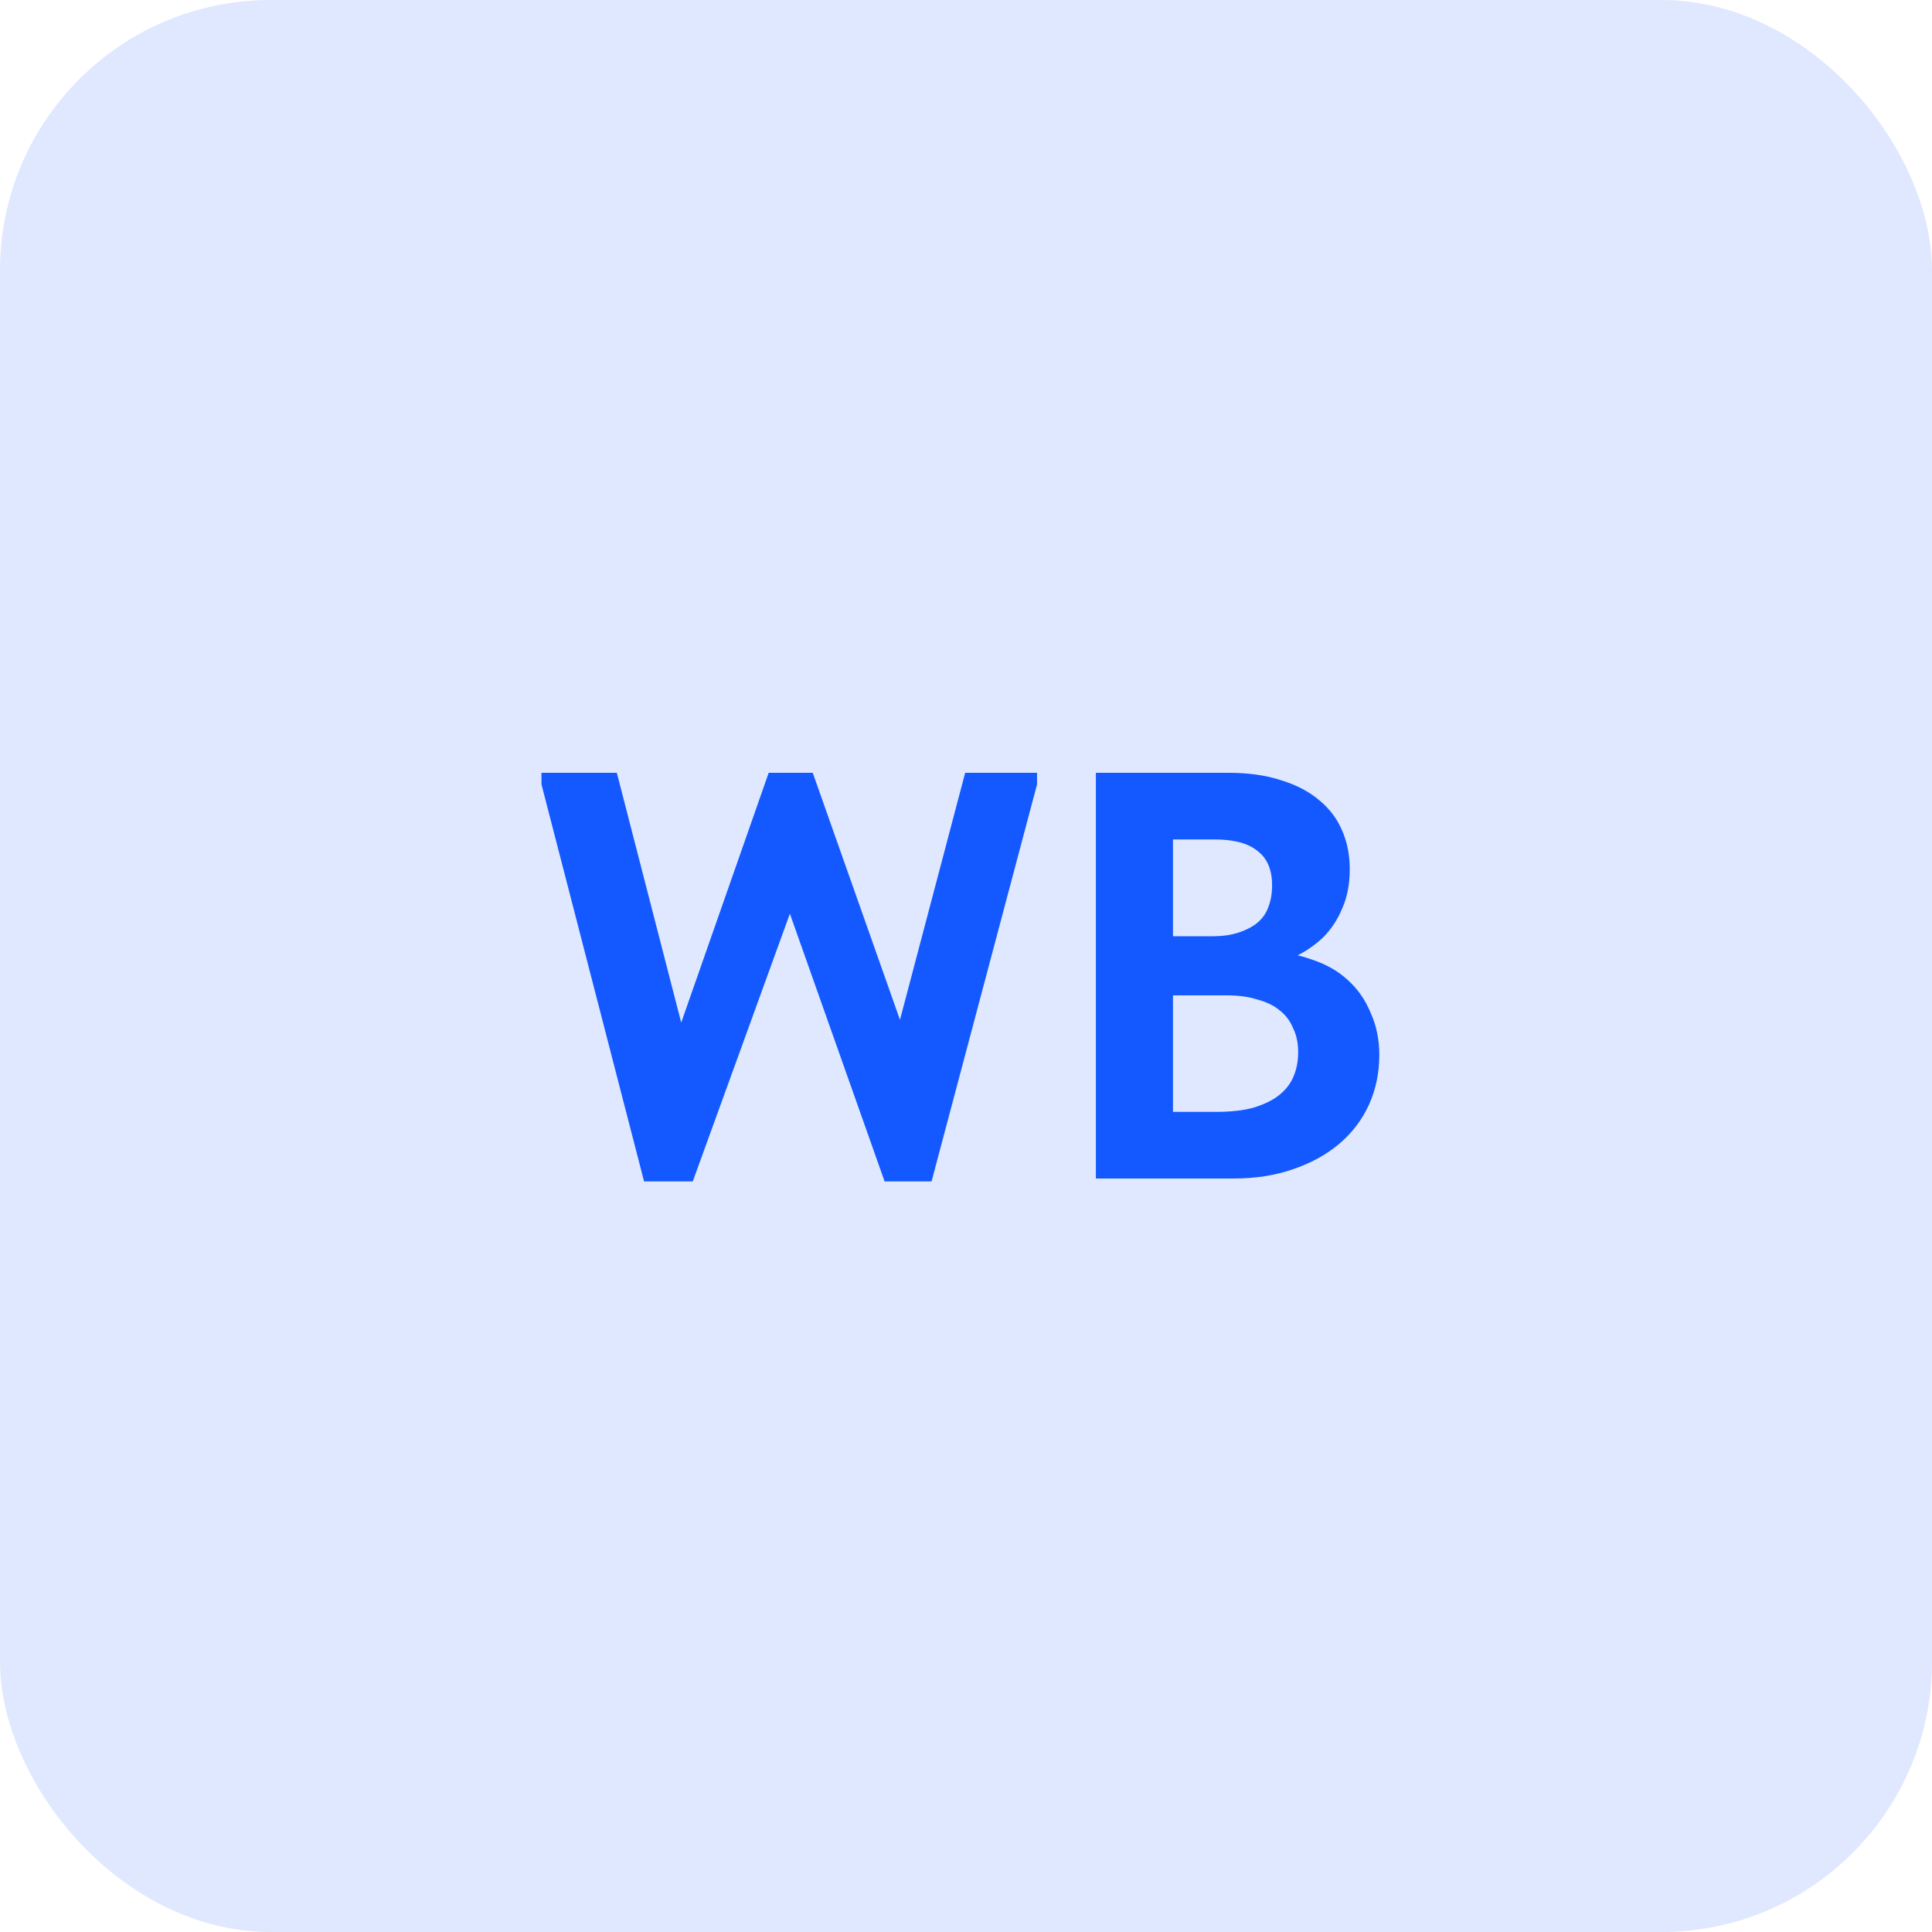
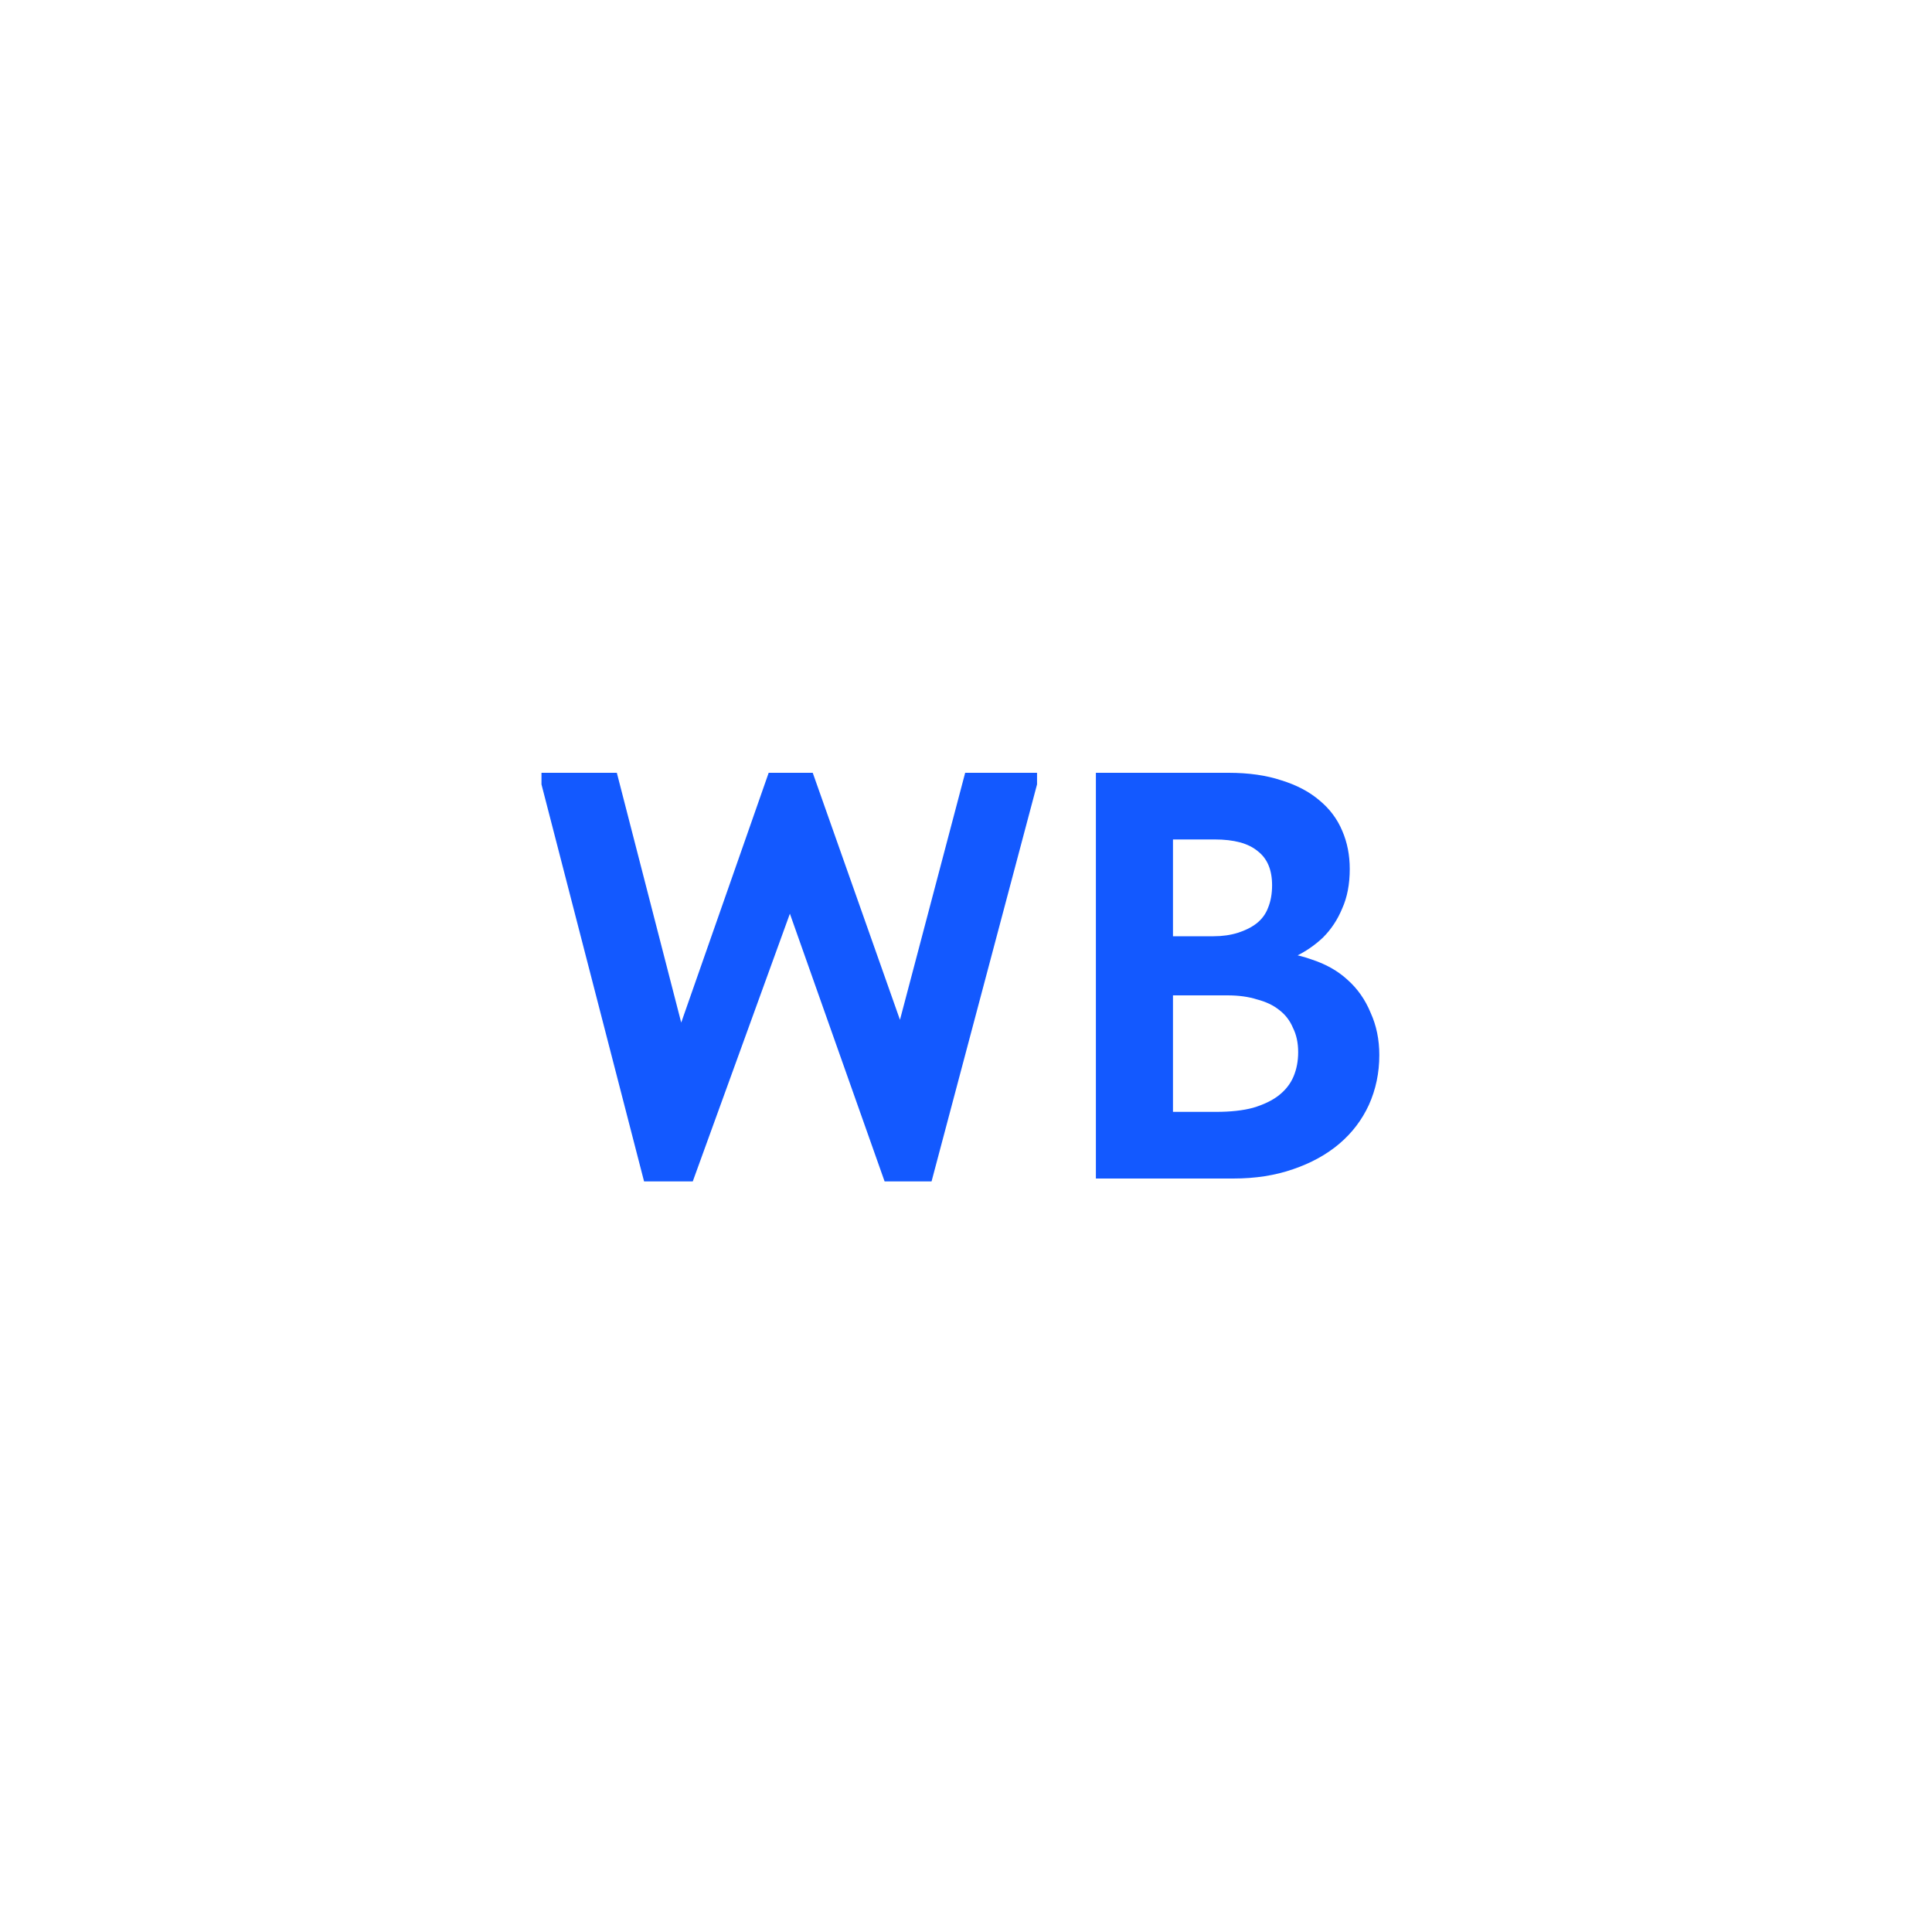
<svg xmlns="http://www.w3.org/2000/svg" width="100" height="100" viewBox="0 0 100 100" fill="none">
-   <rect width="100" height="100" rx="14" fill="#E0E8FF" />
  <path d="M33.337 61.15L28.027 40.6V40H31.927L35.917 55.48L33.967 56.62L39.787 40H42.067L47.947 56.65L45.697 56.14L49.957 40H53.677V40.6L48.217 61.15H45.787L39.907 44.53H41.887L35.857 61.15H33.337ZM56.723 61V40H63.593C64.633 40 65.543 40.13 66.323 40.39C67.103 40.63 67.753 40.97 68.273 41.41C68.813 41.85 69.213 42.38 69.473 43C69.733 43.6 69.863 44.26 69.863 44.98C69.863 45.76 69.733 46.44 69.473 47.02C69.233 47.6 68.903 48.1 68.483 48.52C68.063 48.92 67.583 49.25 67.043 49.51C66.503 49.75 65.943 49.9 65.363 49.96L65.453 49.24C66.353 49.26 67.163 49.4 67.883 49.66C68.623 49.9 69.243 50.25 69.743 50.71C70.263 51.17 70.663 51.74 70.943 52.42C71.243 53.08 71.393 53.81 71.393 54.61C71.393 55.53 71.213 56.39 70.853 57.19C70.493 57.97 69.983 58.64 69.323 59.2C68.663 59.76 67.863 60.2 66.923 60.52C66.003 60.84 64.973 61 63.833 61H56.723ZM60.713 59.71L59.213 57.55H62.933C63.693 57.55 64.333 57.48 64.853 57.34C65.393 57.18 65.833 56.97 66.173 56.71C66.533 56.43 66.793 56.1 66.953 55.72C67.113 55.34 67.193 54.92 67.193 54.46C67.193 53.98 67.103 53.56 66.923 53.2C66.763 52.82 66.523 52.51 66.203 52.27C65.903 52.03 65.523 51.85 65.063 51.73C64.623 51.59 64.113 51.52 63.533 51.52H59.423V48.46H62.813C63.273 48.46 63.693 48.4 64.073 48.28C64.453 48.16 64.773 48 65.033 47.8C65.313 47.58 65.513 47.31 65.633 46.99C65.773 46.65 65.843 46.26 65.843 45.82C65.843 45.02 65.593 44.43 65.093 44.05C64.613 43.65 63.873 43.45 62.873 43.45H59.213L60.713 41.53V59.71Z" fill="#1359FF" />
</svg>